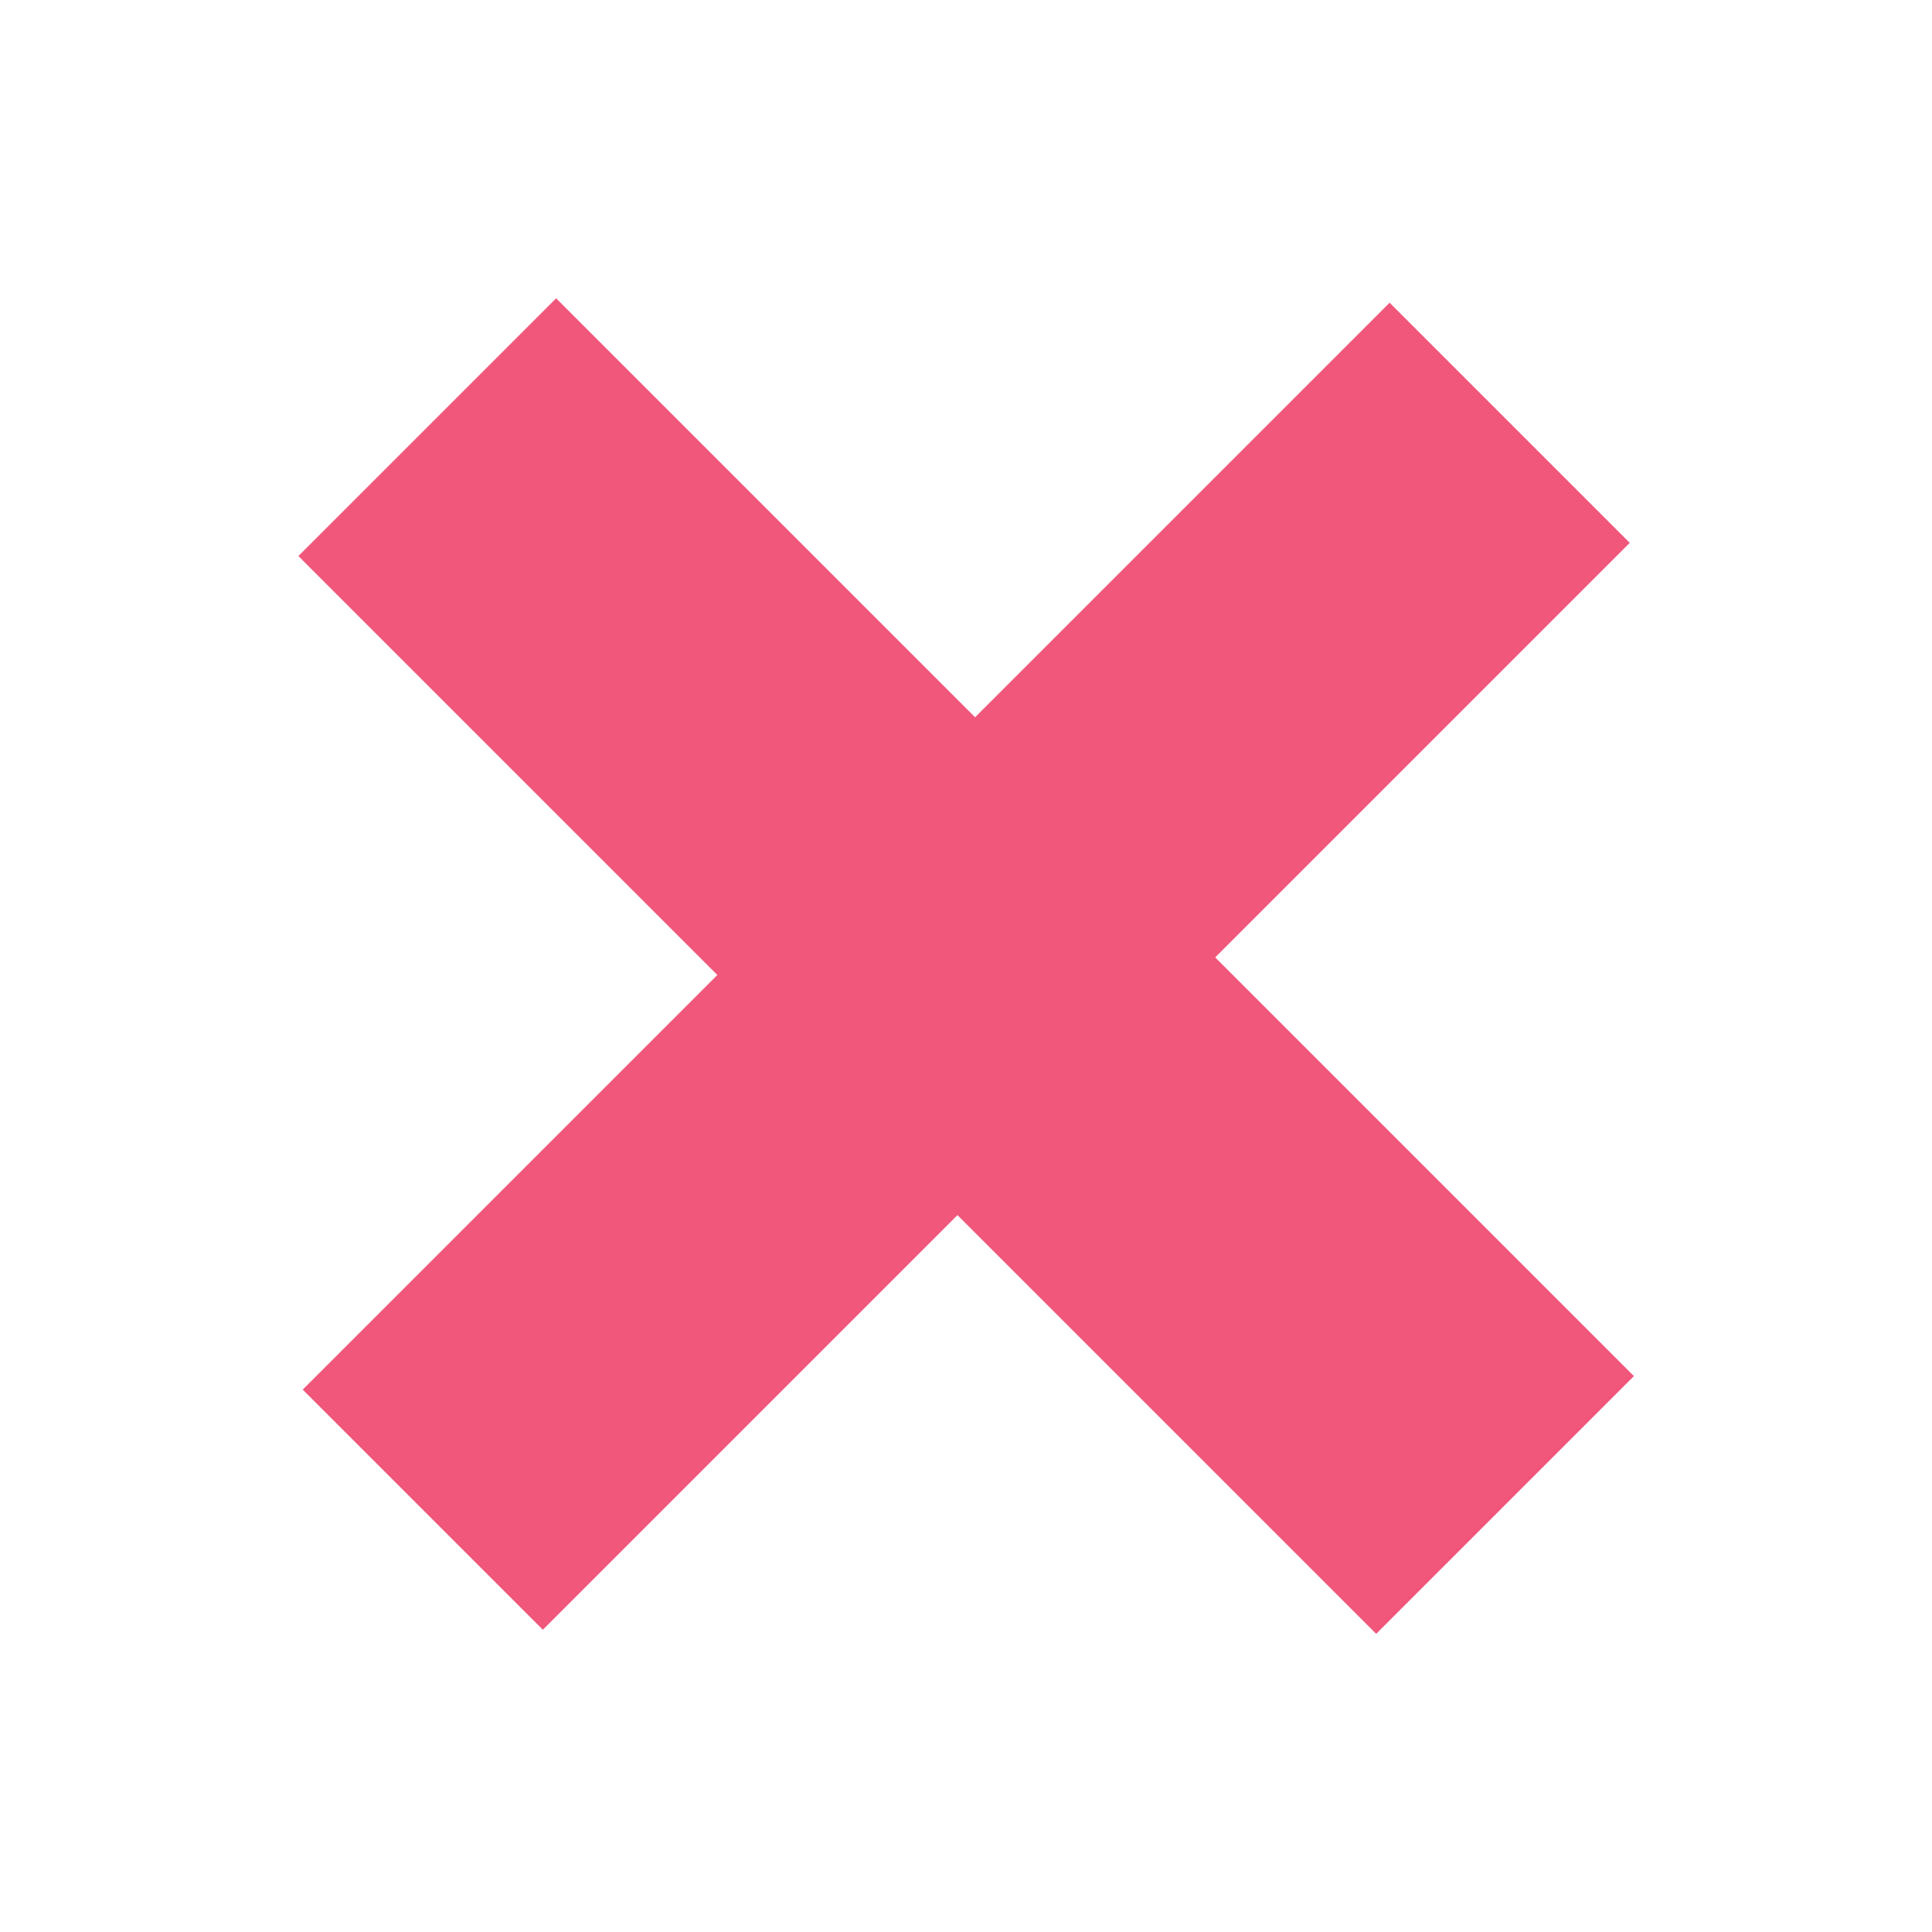
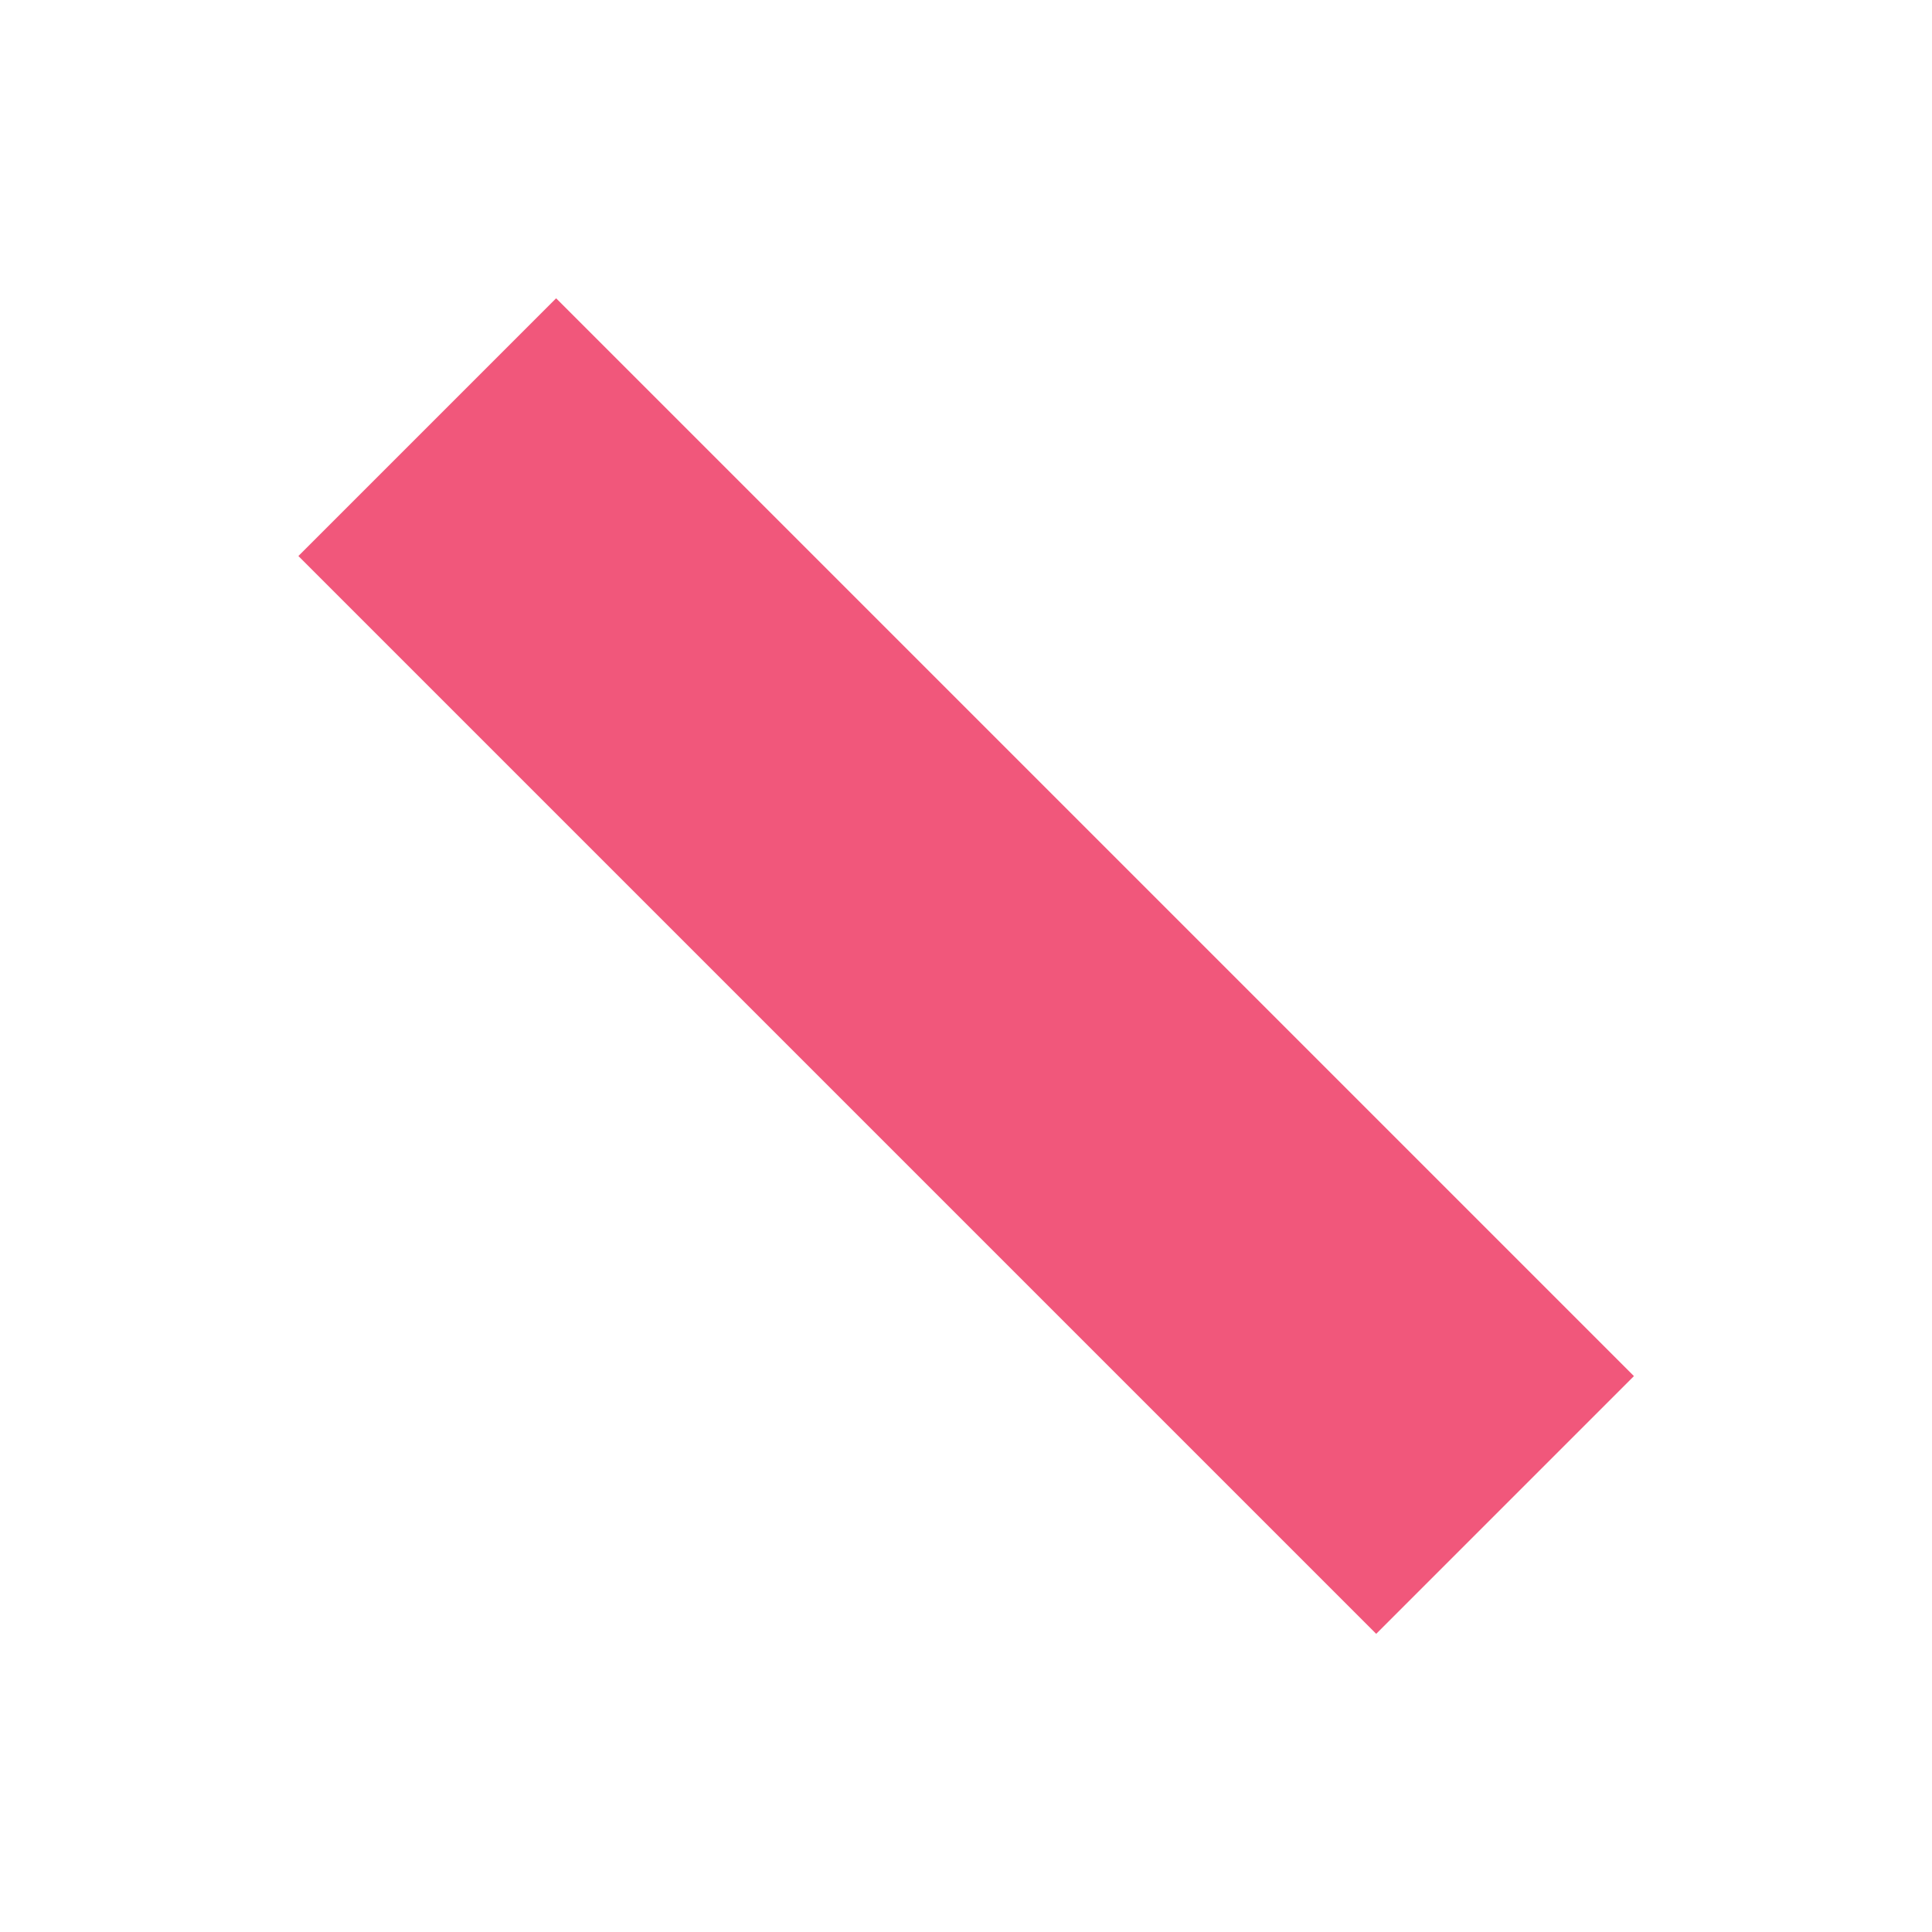
<svg xmlns="http://www.w3.org/2000/svg" width="58.305" height="58.305" viewBox="0 0 58.305 58.305">
  <defs>
    <filter id="a" x="0" y="0" width="58.305" height="58.305" filterUnits="userSpaceOnUse">
      <feOffset dy="3" input="SourceAlpha" />
      <feGaussianBlur stdDeviation="3" result="b" />
      <feFlood flood-color="#f1577c" />
      <feComposite operator="in" in2="b" />
      <feComposite in="SourceGraphic" />
    </filter>
    <filter id="c" x="0.129" y="0.128" width="58.047" height="58.047" filterUnits="userSpaceOnUse">
      <feOffset dy="3" input="SourceAlpha" />
      <feGaussianBlur stdDeviation="3" result="d" />
      <feFlood flood-color="#f1577b" />
      <feComposite operator="in" in2="d" />
      <feComposite in="SourceGraphic" />
    </filter>
  </defs>
  <g transform="translate(333.153 -1437.348)">
    <g transform="matrix(1, 0, 0, 1, -333.15, 1437.35)" filter="url(#a)">
      <rect width="46" height="11" transform="translate(16.78 6) rotate(45)" fill="#f1577b" />
    </g>
    <g transform="matrix(1, 0, 0, 1, -333.15, 1437.35)" filter="url(#c)">
-       <rect width="46.387" height="10.248" transform="translate(49.18 13.38) rotate(135)" fill="#f1577b" />
-     </g>
+       </g>
  </g>
</svg>